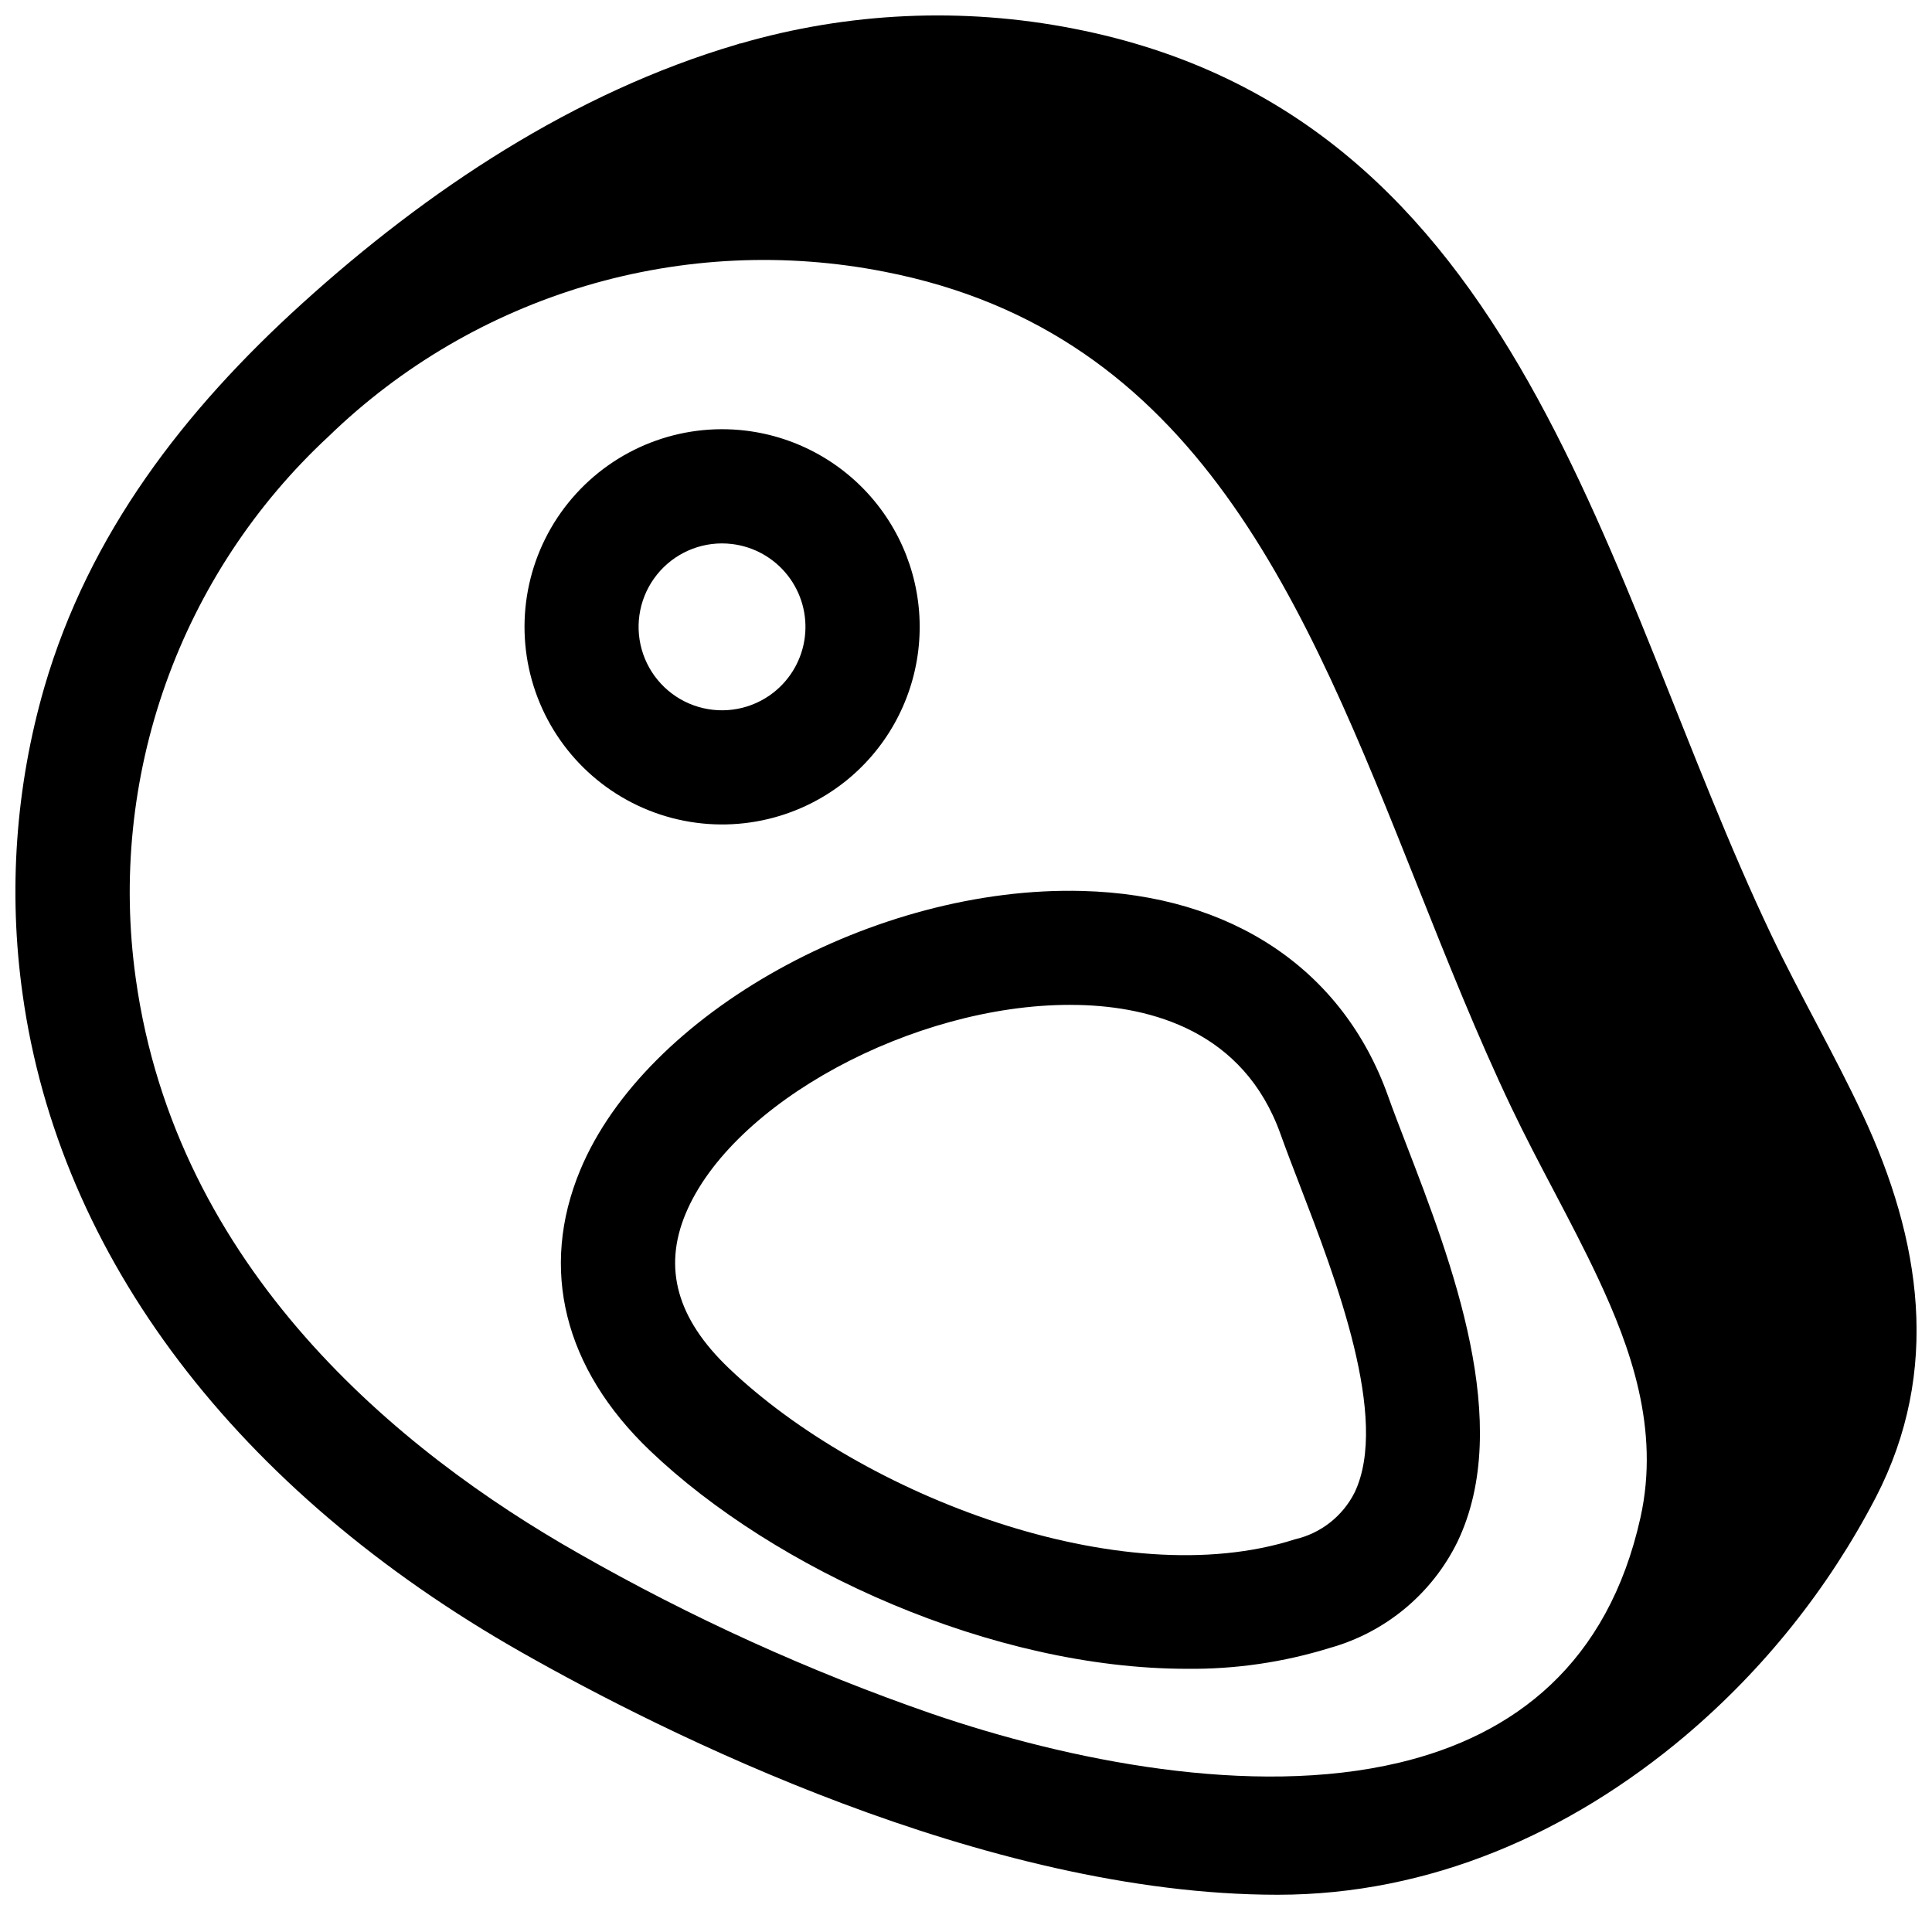
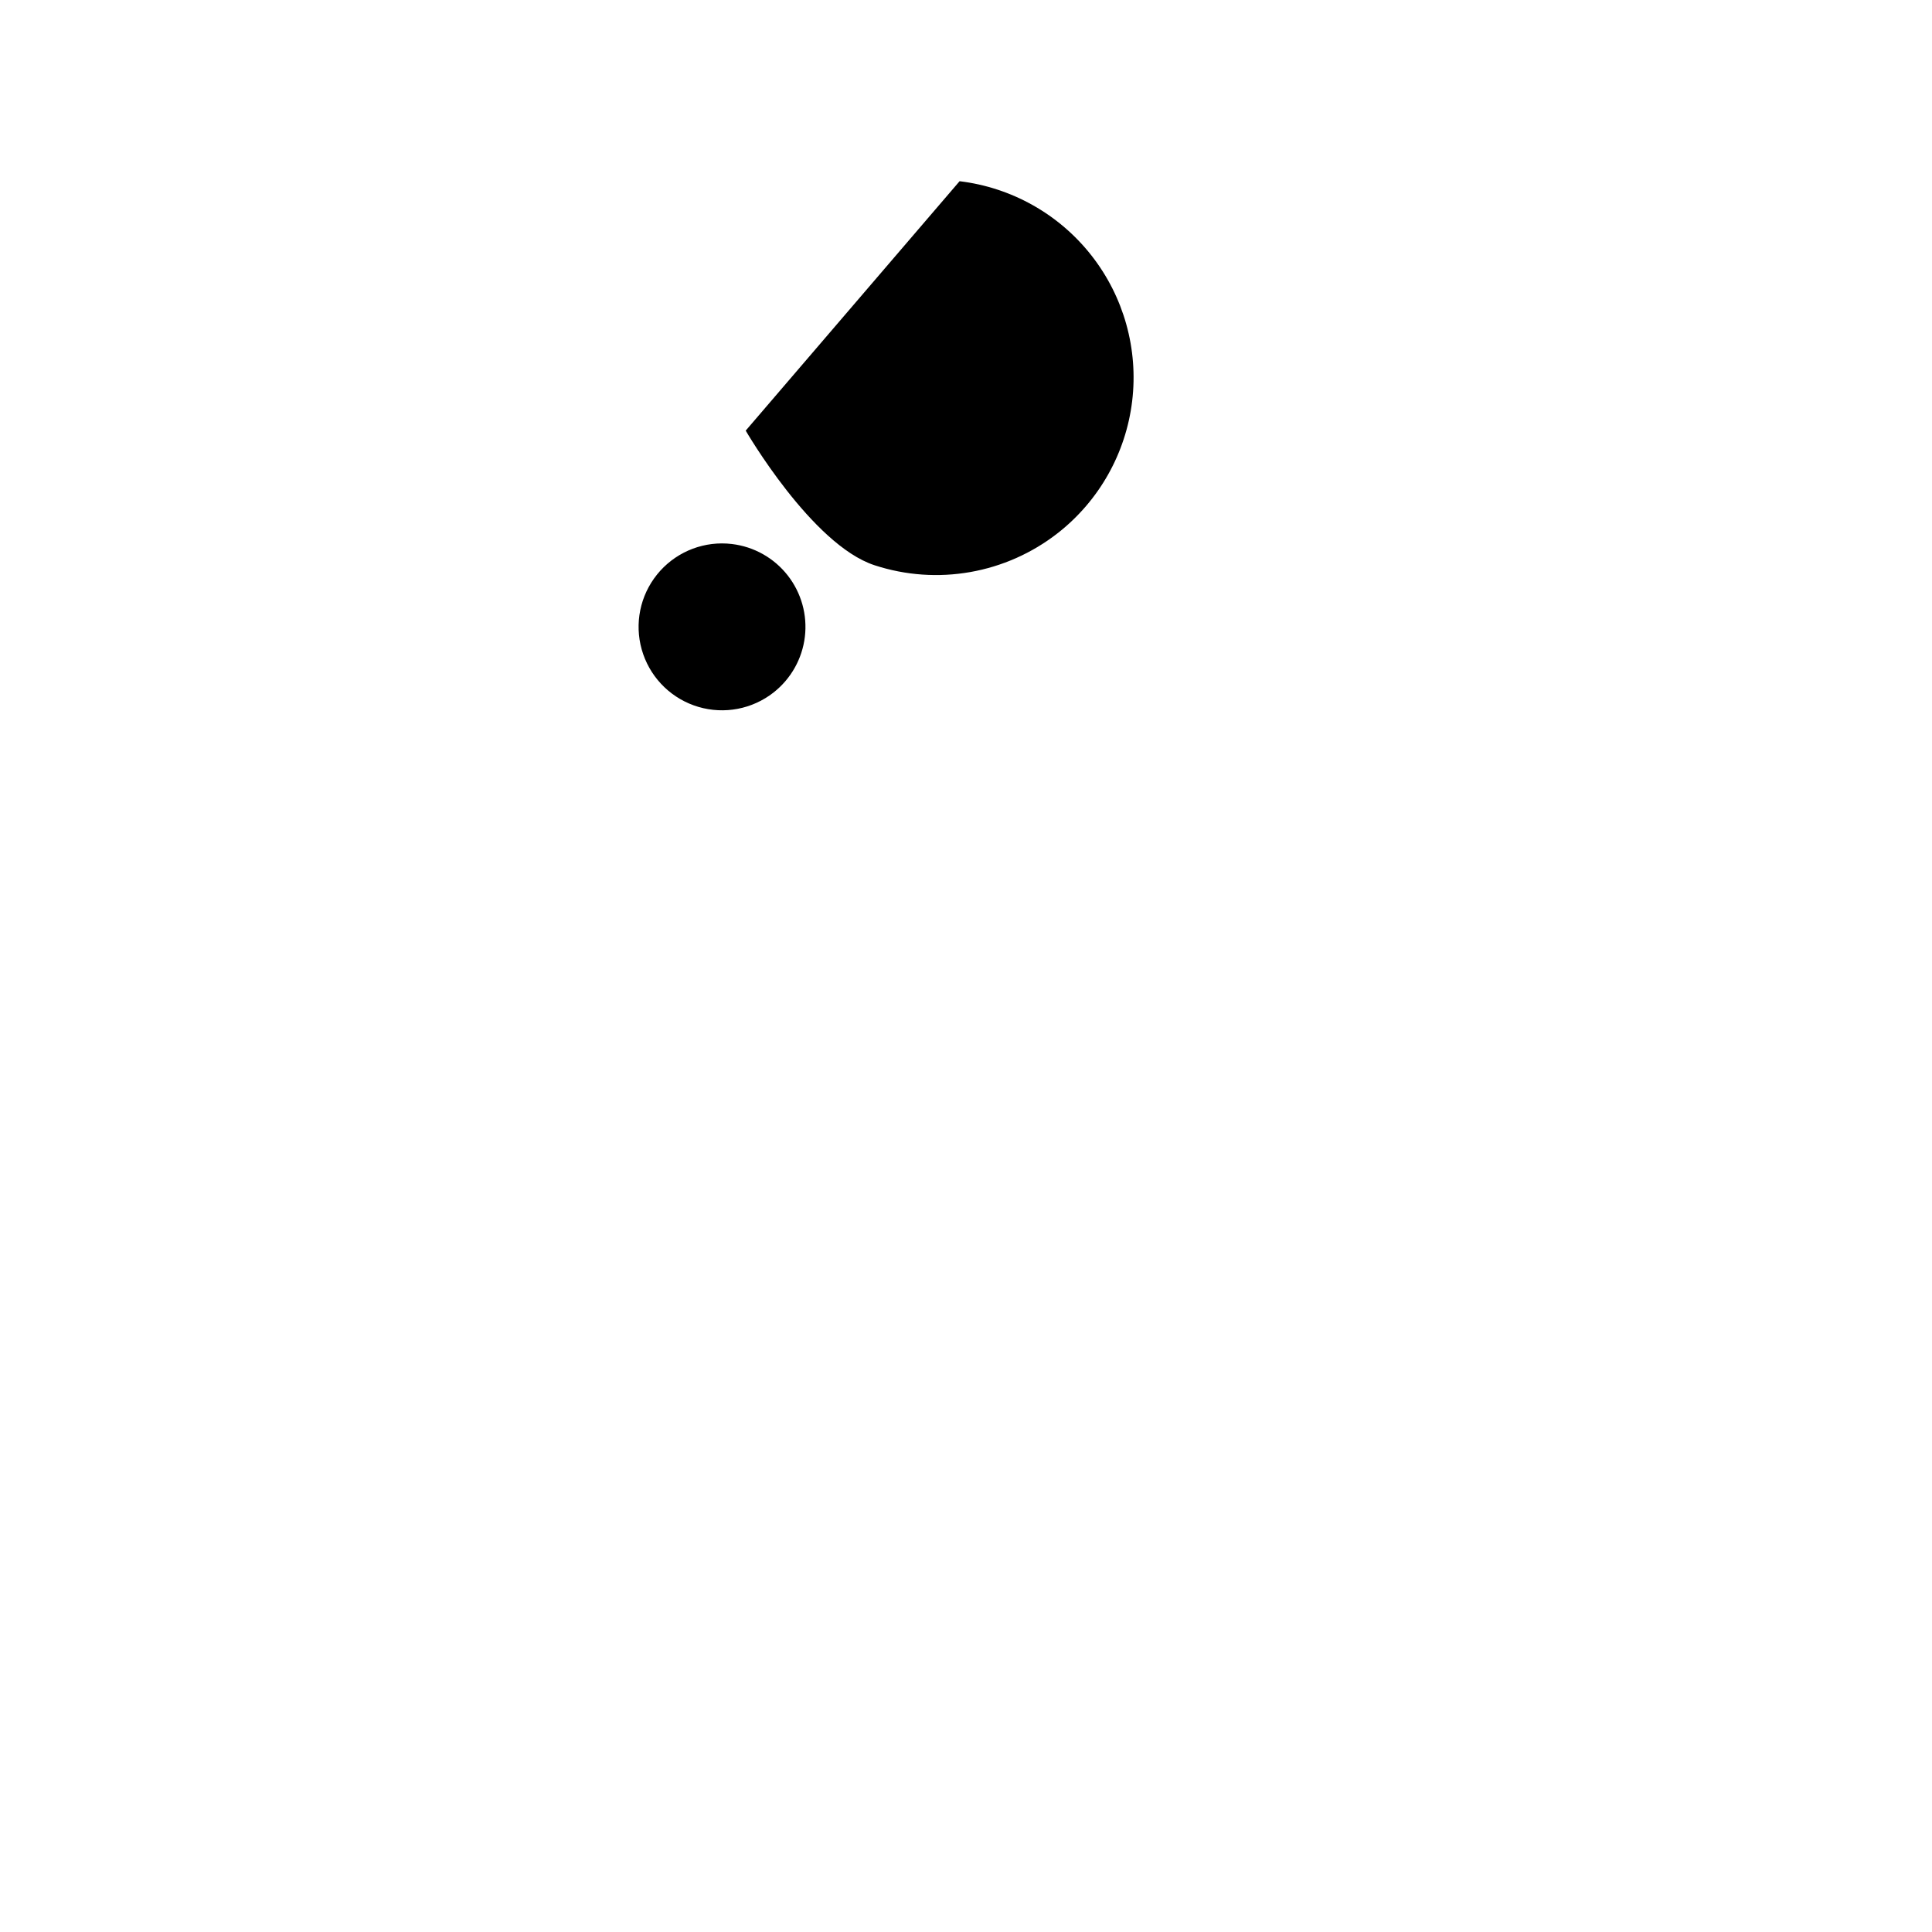
<svg xmlns="http://www.w3.org/2000/svg" width="800px" height="800px" version="1.1" viewBox="144 144 512 512">
  <defs>
    <clipPath id="a">
-       <path d="m148.09 148.09h503.81v498.91h-503.81z" />
-     </clipPath>
+       </clipPath>
  </defs>
  <g clip-path="url(#a)">
-     <path d="m637.64 439.43c-7.523-16.059-16.633-31.746-24.184-47.574-44.668-93.762-65.355-217.03-185-240.28-29.348-5.742-59.648-4.371-88.363 3.992l0.148-0.105s-0.352 0.117-0.945 0.32c-43.281 12.754-82.148 38.664-115.33 68.746-31.086 28.18-56.332 60.797-68.215 101.6-7.625 26.395-9.59 54.098-5.769 81.305 9.688 69.605 56.691 131.58 132.36 174.52 37.004 20.996 122.59 64.176 200.25 64.176 40.281 0 77.262-16.211 108-42.102v-0.004c20.793-17.582 37.953-39.055 50.52-63.211 17.359-33.605 12.02-68.223-3.461-101.38zm-122.9 171.71c-39.109 9.293-87.648-0.602-123.76-12.969h-0.004c-32.48-11.246-63.848-25.492-93.695-42.543-47.605-27.012-106.6-75.371-117.31-152.36-3.68-26.293-0.953-53.082 7.949-78.094 8.902-25.008 23.719-47.496 43.184-65.547 19.199-18.621 42.621-32.316 68.262-39.914 25.645-7.598 52.746-8.871 78.988-3.715 82.879 16.113 111.3 87.449 141.39 162.98 7.769 19.5 15.805 39.664 24.766 58.473 3.562 7.469 7.473 14.914 11.258 22.109 4.016 7.644 8.168 15.547 11.785 23.285 8.469 18.109 16.422 39.797 11.188 63.332-8.605 38.707-33.422 57.699-64 64.965z" />
-   </g>
-   <path d="m341.62 258.12c-17.363-2.086-34.617 4.633-46 17.906-11.383 13.273-15.391 31.352-10.684 48.191s17.508 30.219 34.121 35.668c16.617 5.445 34.855 2.242 48.621-8.543h0.004c10.93-8.578 18.004-21.145 19.668-34.938 1.664-13.793-2.219-27.684-10.797-38.613-8.574-10.93-21.141-18.004-34.934-19.672zm7.371 69.406c-5.625 4.41-13.031 5.828-19.887 3.812-6.856-2.019-12.312-7.223-14.652-13.977-2.34-6.75-1.273-14.219 2.867-20.043 4.137-5.824 10.832-9.293 17.98-9.309 0.898 0 1.801 0.055 2.695 0.164 5.82 0.699 11.125 3.688 14.746 8.305 3.621 4.613 5.258 10.477 4.555 16.301-0.703 5.82-3.691 11.129-8.305 14.746z" />
-   <path d="m458.61 586.25c-51.477 0.004-109.33-26.258-142.38-57.836-22.789-21.777-29.344-48.176-18.461-74.336 17.266-41.504 78.188-75.445 133.07-73.961 39.52 1.02 69.039 20.809 80.988 54.293 1.367 3.836 3.035 8.16 4.836 12.836 12.043 31.258 28.535 74.07 13.59 105.33-6.754 13.781-19.07 24.02-33.852 28.148-12.234 3.789-24.984 5.656-37.797 5.527zm-31.07-175.95c-41.57 0-89.602 25.93-101.86 55.387-5.996 14.414-2.254 27.785 11.438 40.871 35.402 33.832 104.14 60.141 150.03 45.383 6.863-1.57 12.668-6.121 15.836-12.41 9.324-19.508-5.027-56.766-14.523-81.422-1.902-4.934-3.656-9.496-5.102-13.543-9.777-27.41-34.379-33.746-53.293-34.234-0.84-0.02-1.688-0.031-2.531-0.031z" />
+     </g>
+   <path d="m341.62 258.12s17.508 30.219 34.121 35.668c16.617 5.445 34.855 2.242 48.621-8.543h0.004c10.93-8.578 18.004-21.145 19.668-34.938 1.664-13.793-2.219-27.684-10.797-38.613-8.574-10.93-21.141-18.004-34.934-19.672zm7.371 69.406c-5.625 4.41-13.031 5.828-19.887 3.812-6.856-2.019-12.312-7.223-14.652-13.977-2.34-6.75-1.273-14.219 2.867-20.043 4.137-5.824 10.832-9.293 17.98-9.309 0.898 0 1.801 0.055 2.695 0.164 5.82 0.699 11.125 3.688 14.746 8.305 3.621 4.613 5.258 10.477 4.555 16.301-0.703 5.82-3.691 11.129-8.305 14.746z" />
</svg>